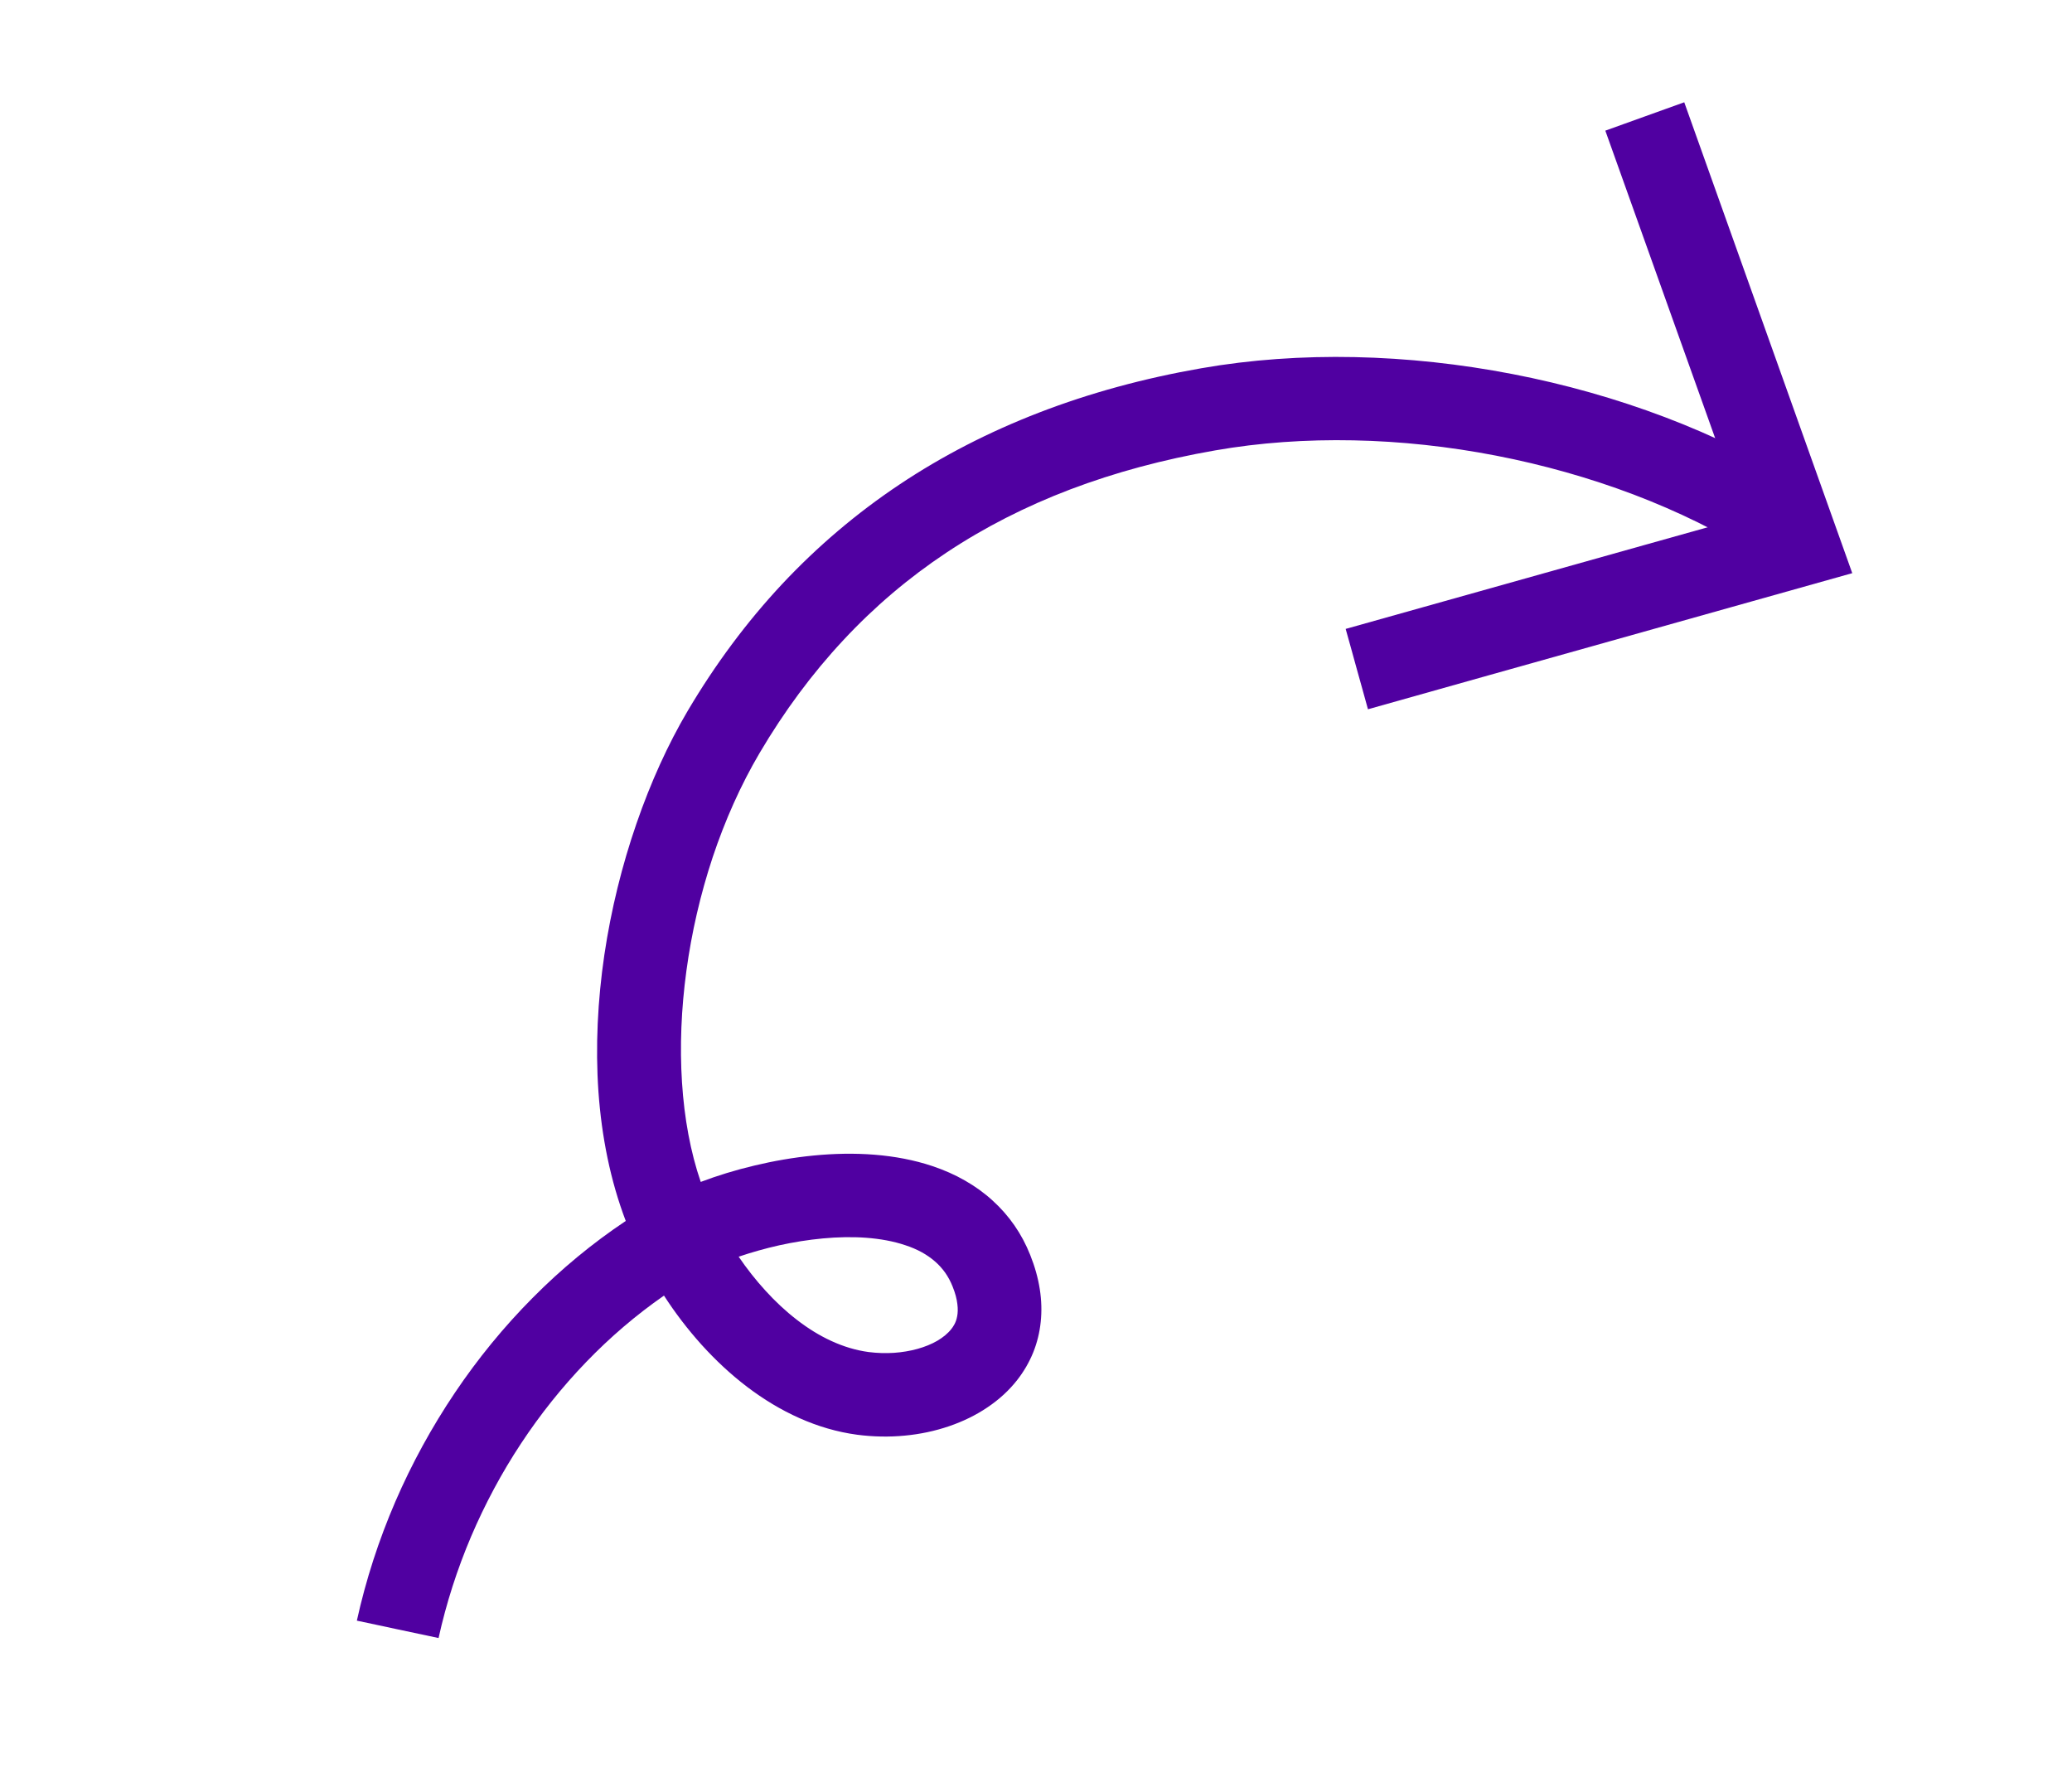
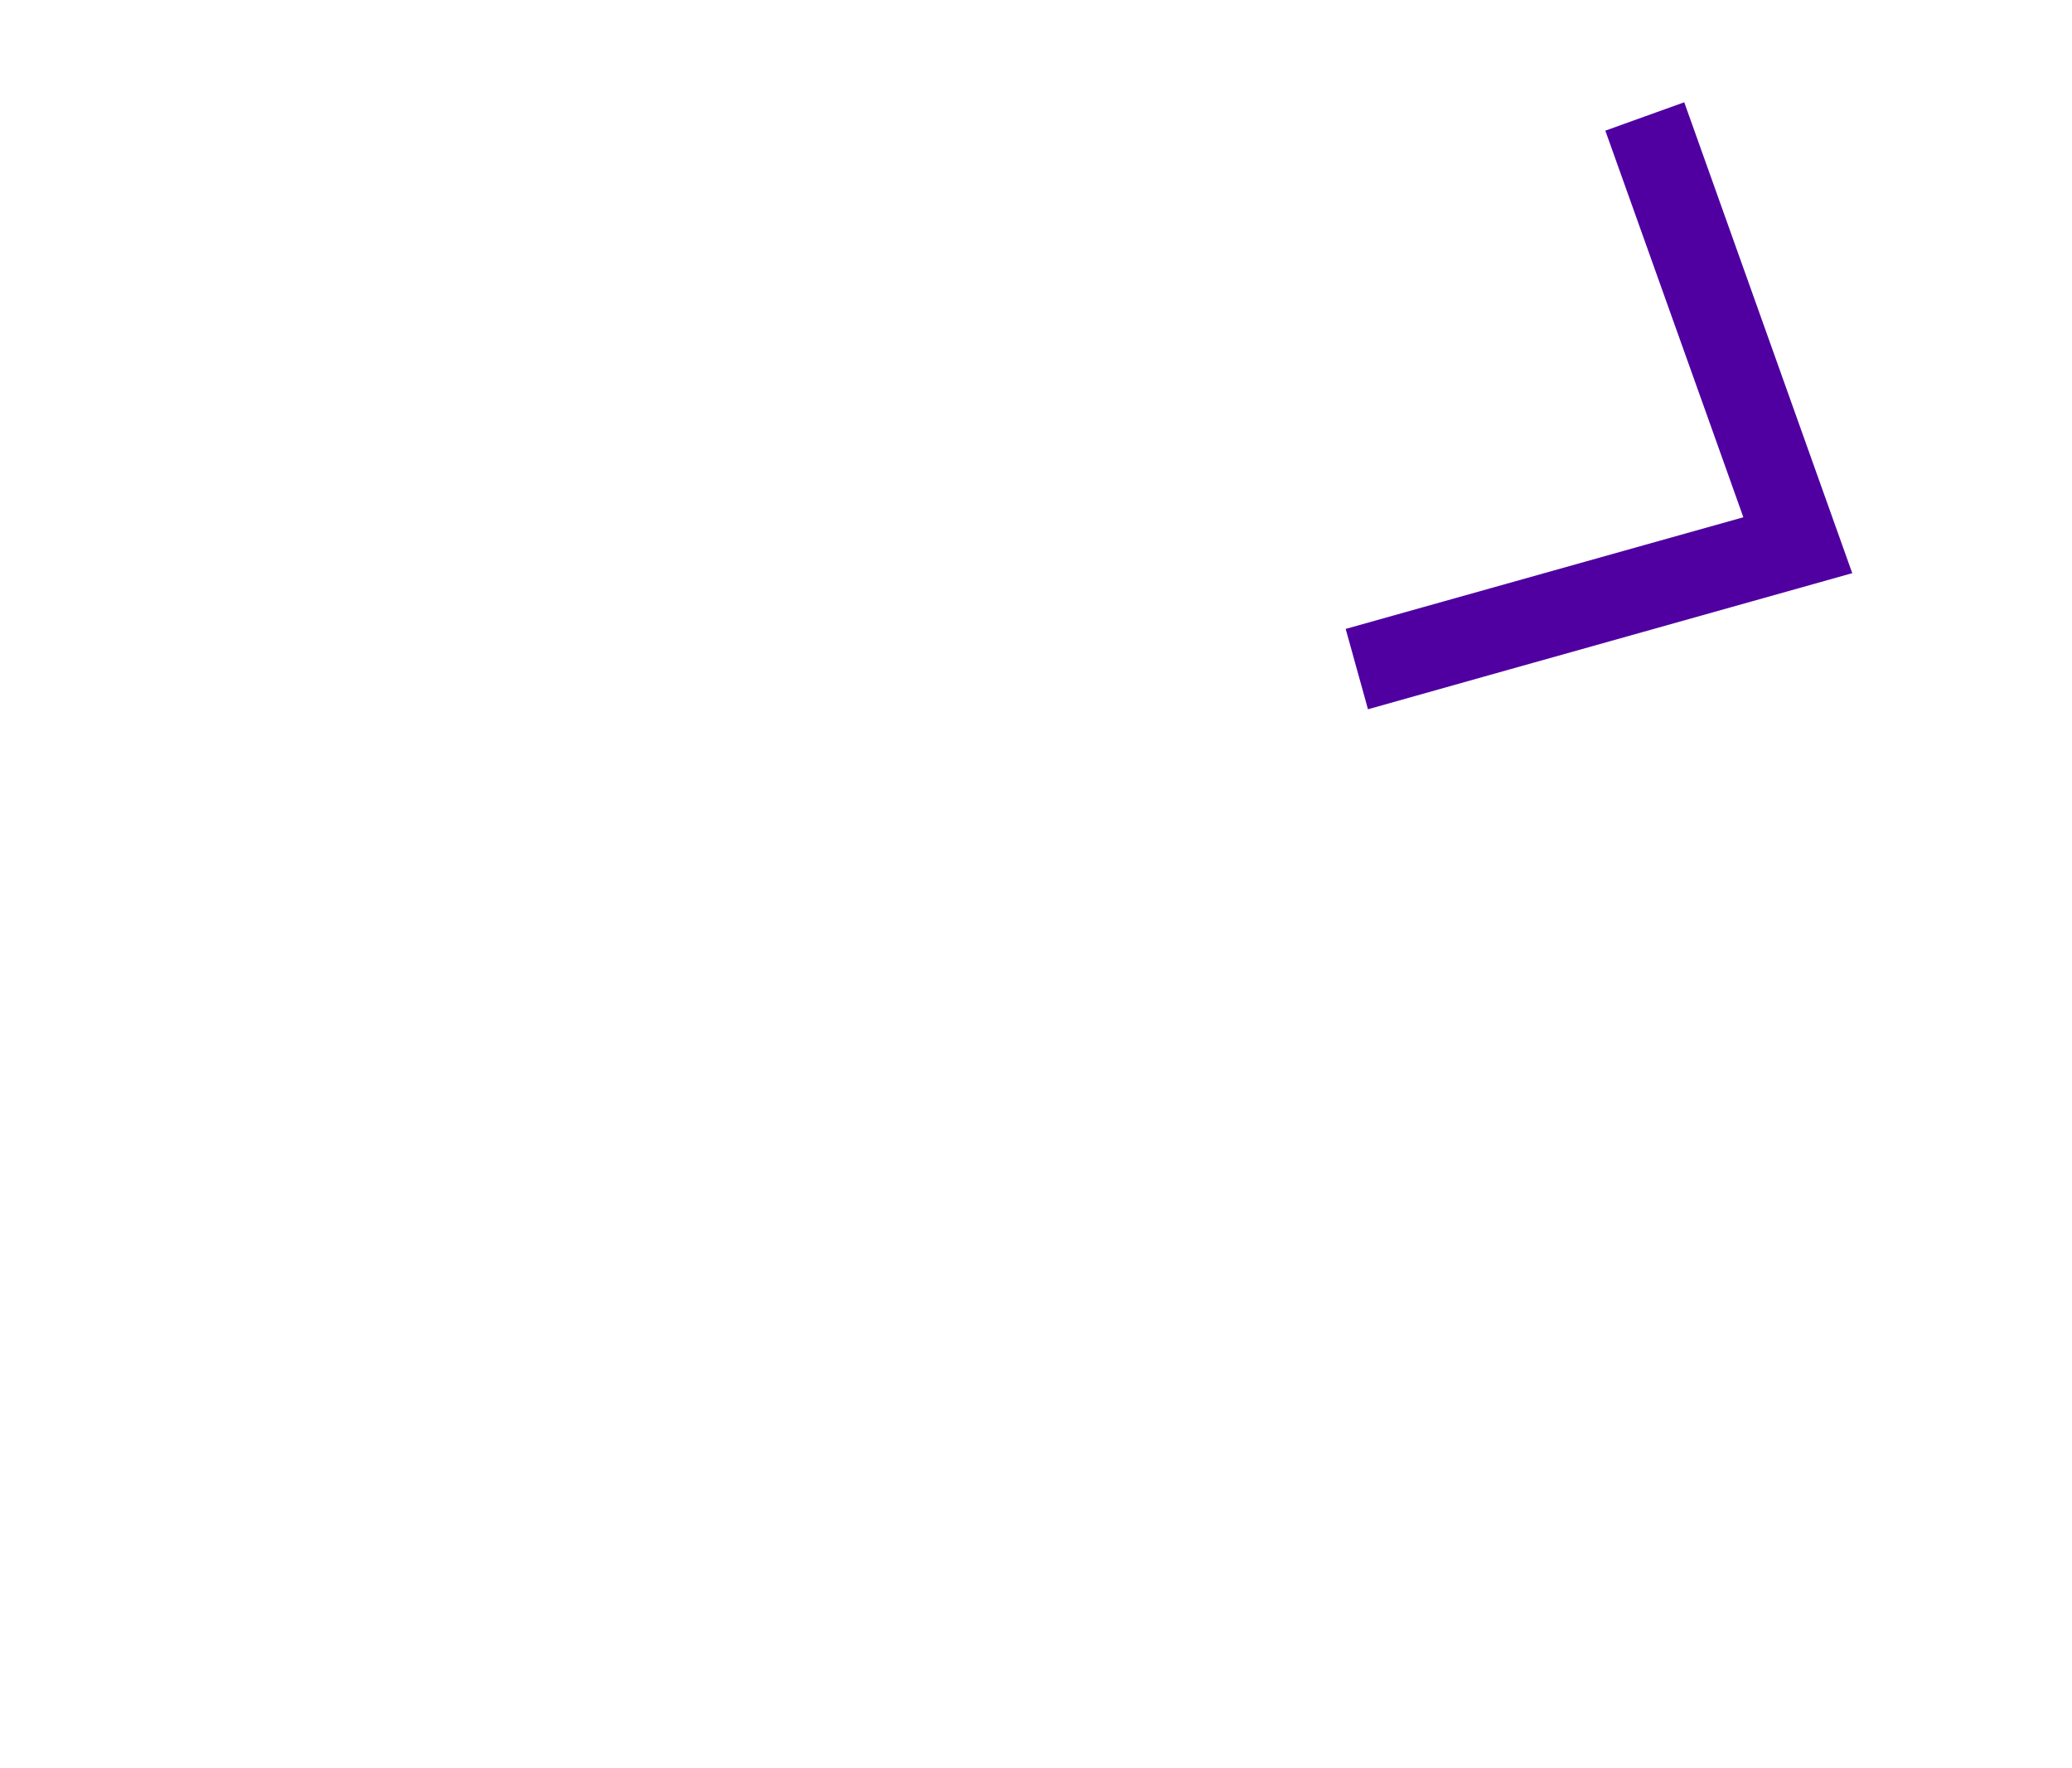
<svg xmlns="http://www.w3.org/2000/svg" width="395" height="337" viewBox="0 0 395 337" fill="none">
-   <path d="M140.816 239.55C143.23 238.732 145.847 237.987 148.555 237.378C151.27 236.779 154.084 236.326 156.877 236.067C159.67 235.808 162.443 235.744 165.102 235.939C167.75 236.141 170.288 236.584 172.579 237.36C173.728 237.731 174.762 238.18 175.703 238.692C176.65 239.214 177.486 239.797 178.228 240.443C178.987 241.092 179.632 241.82 180.193 242.604C180.751 243.405 181.215 244.27 181.591 245.209C182.116 246.501 182.396 247.611 182.507 248.563C182.63 249.508 182.594 250.287 182.468 250.932C182.348 251.588 182.141 252.091 181.929 252.476C181.725 252.871 181.51 253.138 181.364 253.327C180.708 254.179 179.783 254.926 178.697 255.571C177.594 256.212 176.315 256.73 174.908 257.124C173.51 257.511 171.994 257.766 170.424 257.877C168.848 257.977 167.219 257.931 165.603 257.725C163.16 257.399 160.778 256.669 158.479 255.611C156.187 254.564 153.97 253.178 151.881 251.555C149.775 249.928 147.786 248.07 145.933 246.03C144.077 244.007 142.37 241.823 140.816 239.55ZM343.503 92.37C335.51 87.353 326.706 83.051 317.407 79.523C308.108 75.996 298.323 73.235 288.357 71.307C278.39 69.38 268.253 68.278 258.247 68.07C248.26 67.864 238.404 68.552 229.013 70.195C218.039 72.108 207.738 74.925 198.153 78.619C188.556 82.32 179.658 86.893 171.481 92.353C163.304 97.814 155.832 104.157 149.088 111.352C142.362 118.551 136.351 126.625 131.079 135.544C127.364 141.838 124.039 149.137 121.324 157.02C118.601 164.893 116.492 173.379 115.21 182.03C113.938 190.675 113.49 199.502 114.084 208.092C114.696 216.685 116.36 225.034 119.292 232.737C112.949 236.971 106.985 241.9 101.533 247.405C96.073 252.899 91.098 258.973 86.713 265.493C82.329 272.013 78.511 278.965 75.361 286.251C72.221 293.531 69.752 301.126 68.031 308.926L71.923 309.752L75.823 310.588L79.716 311.413L83.608 312.239C85.076 305.593 87.162 299.118 89.803 292.902C92.452 286.696 95.638 280.745 99.322 275.168C102.995 269.598 107.157 264.392 111.726 259.652C116.285 254.918 121.268 250.653 126.58 246.966C128.682 250.228 131.094 253.386 133.739 256.326C136.401 259.269 139.307 261.987 142.417 264.354C145.545 266.726 148.884 268.757 152.388 270.314C155.9 271.881 159.577 272.973 163.396 273.487C166.467 273.886 169.533 273.941 172.476 273.656C175.426 273.382 178.27 272.771 180.929 271.863C183.587 270.955 186.048 269.757 188.24 268.273C190.439 266.8 192.358 265.047 193.917 263.055C195.198 261.417 196.213 259.656 196.967 257.801C197.71 255.953 198.194 253.993 198.399 251.98C198.615 249.96 198.555 247.87 198.222 245.738C197.89 243.605 197.278 241.42 196.397 239.22C195.591 237.197 194.586 235.308 193.387 233.581C192.187 231.854 190.789 230.261 189.221 228.844C187.656 227.41 185.904 226.148 183.992 225.055C182.072 223.951 179.983 223.023 177.74 222.275C174.241 221.107 170.512 220.412 166.699 220.108C162.885 219.803 158.985 219.889 155.128 220.263C151.272 220.638 147.448 221.307 143.82 222.177C140.185 223.036 136.725 224.108 133.586 225.296C131.629 219.594 130.45 213.153 130.015 206.329C129.574 199.494 129.868 192.283 130.859 185.022C131.843 177.752 133.532 170.443 135.863 163.408C138.212 156.378 141.207 149.649 144.805 143.541C149.512 135.564 154.818 128.405 160.755 122.043C166.675 115.677 173.233 110.119 180.436 105.333C187.638 100.548 195.503 96.538 204.023 93.294C212.55 90.06 221.754 87.578 231.668 85.853C240.132 84.369 249.032 83.755 258.046 83.939C267.071 84.116 276.225 85.113 285.214 86.856C294.203 88.599 303.027 91.088 311.418 94.263C319.805 97.456 327.753 101.325 334.956 105.849L337.102 102.476L339.231 99.1L341.367 95.735L343.503 92.37Z" fill="#5000A1" />
  <path d="M321.08 19.496L317.322 20.846L313.563 22.197L309.804 23.548L306.035 24.906L312.617 43.33L319.193 61.745L325.776 80.169L332.348 98.601L313.402 103.916L294.446 109.239L275.49 114.561L256.534 119.883L257.602 123.709L258.659 127.542L259.727 131.368L260.785 135.201L283.863 128.705L306.938 122.227L330.024 115.741L353.109 109.256L345.098 86.811L337.095 64.376L329.084 41.93L321.08 19.496Z" fill="#5000A1" />
</svg>